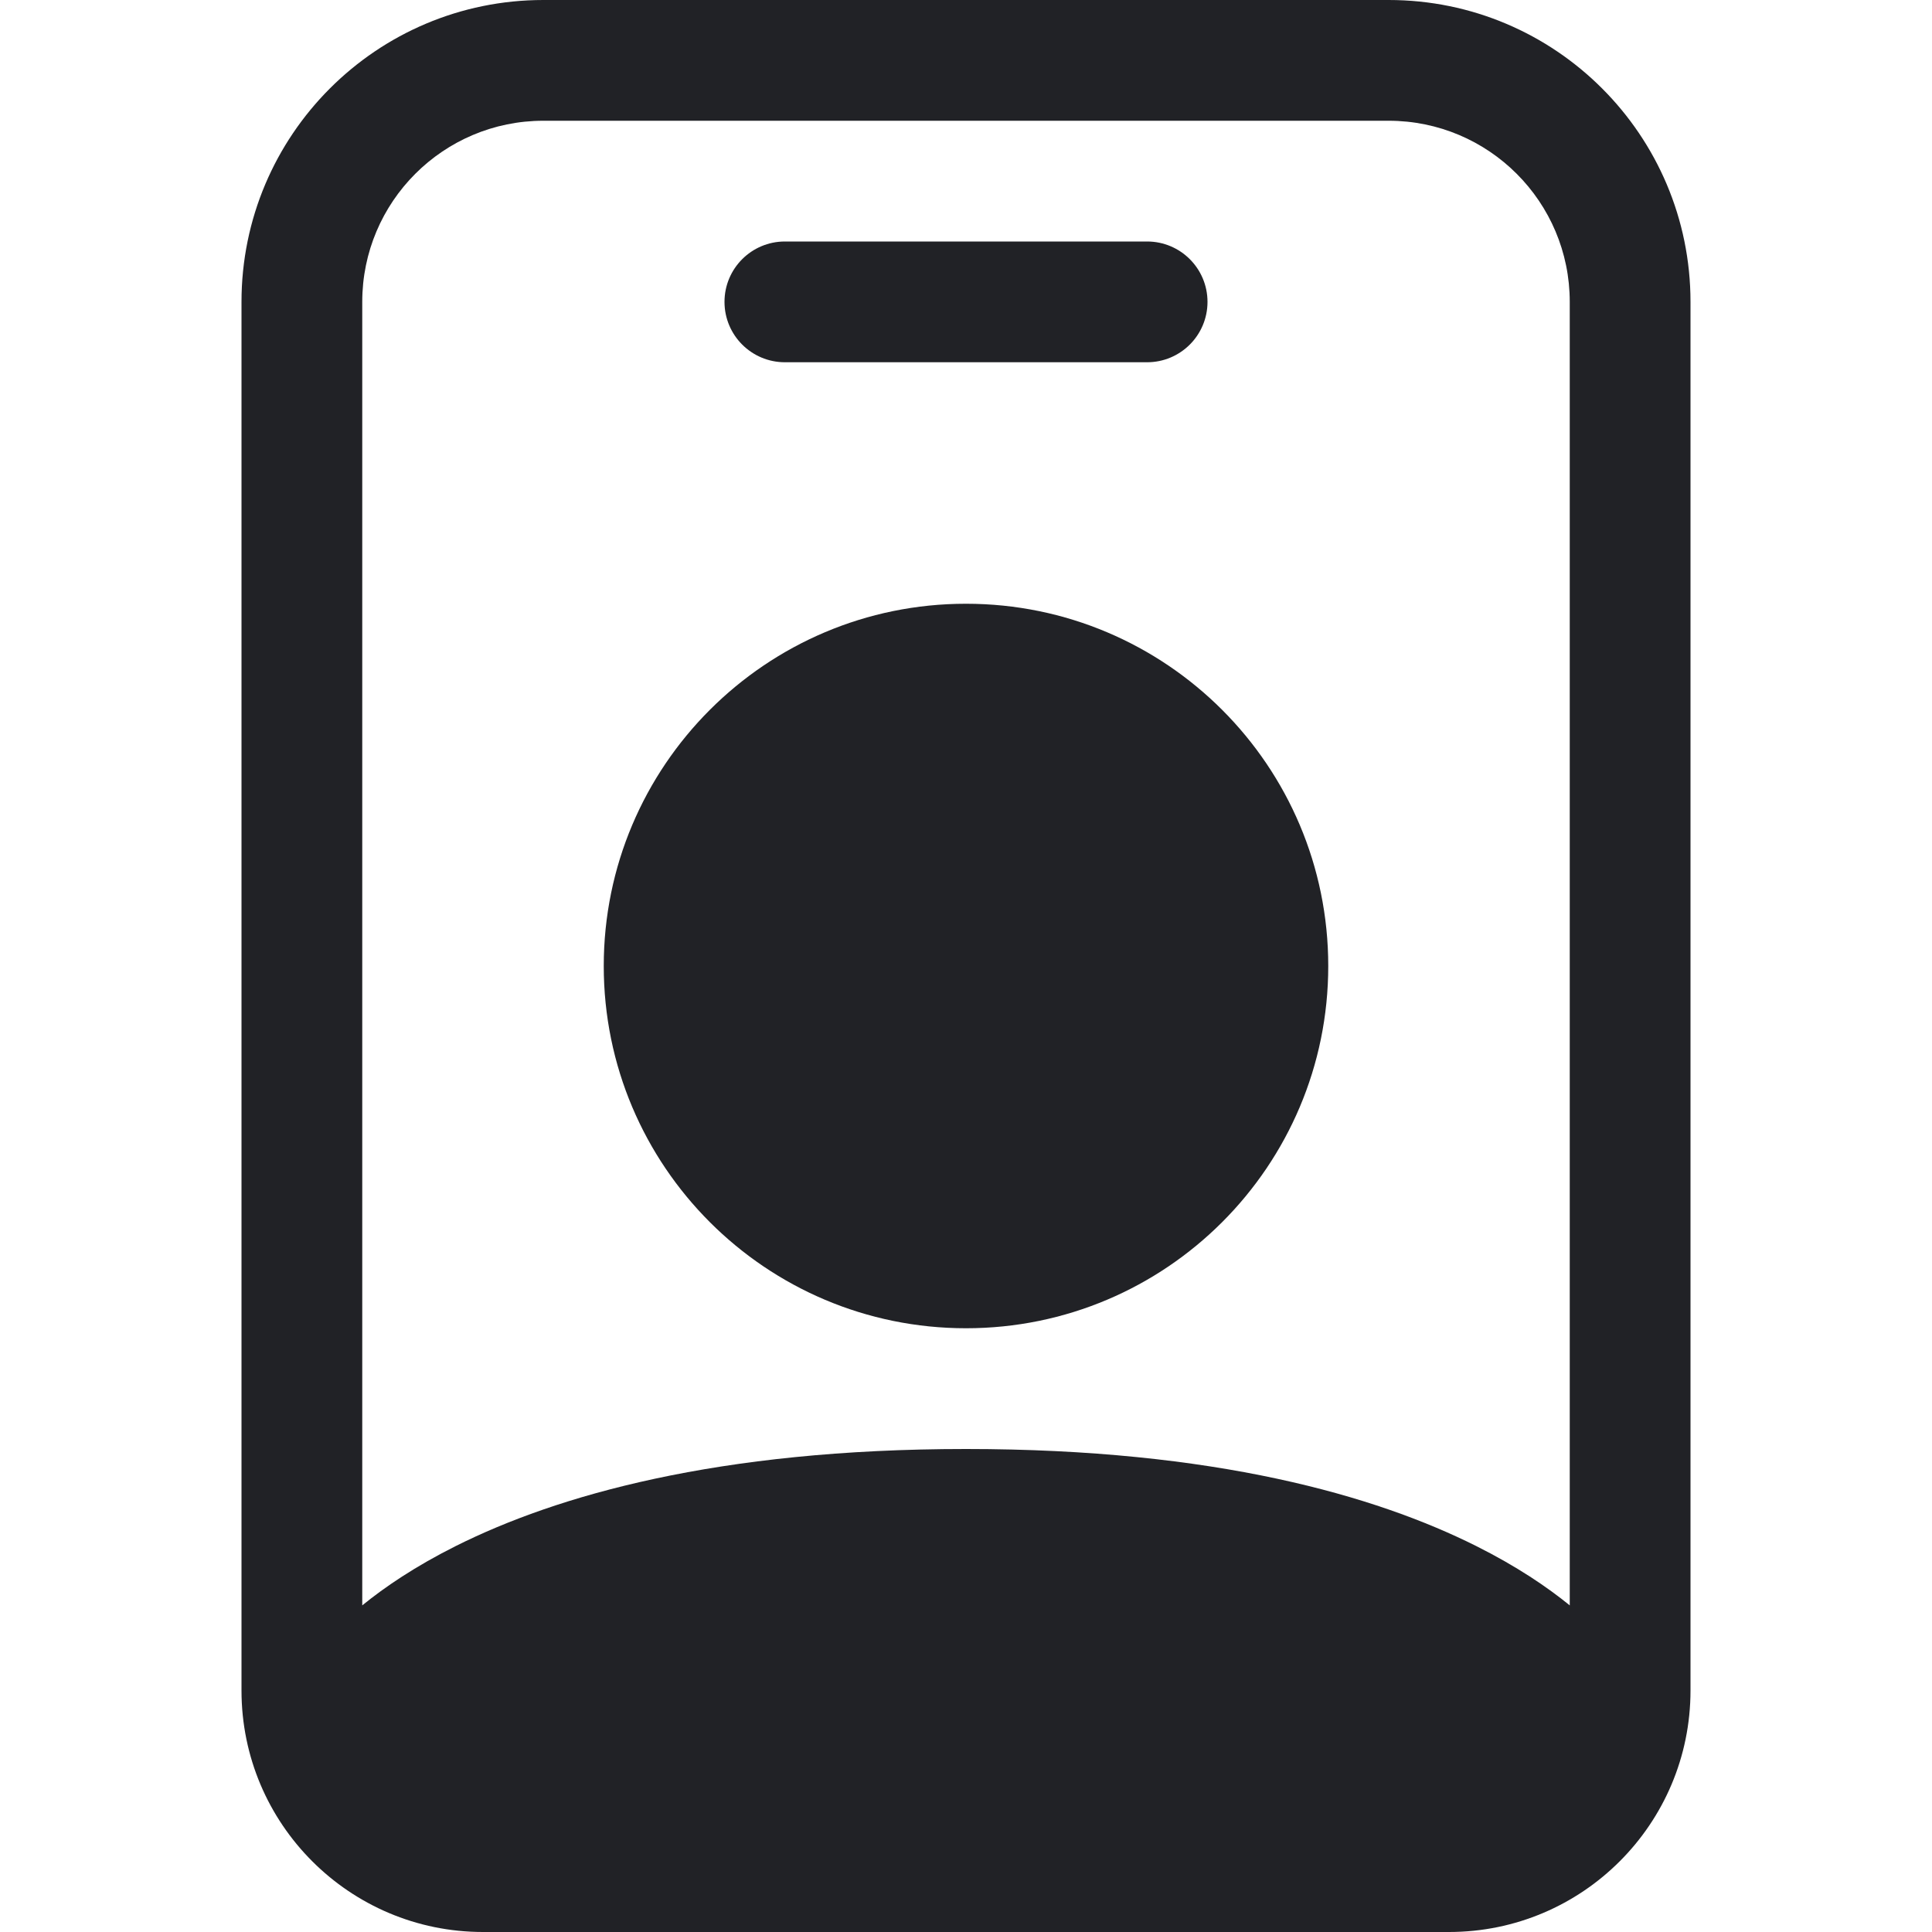
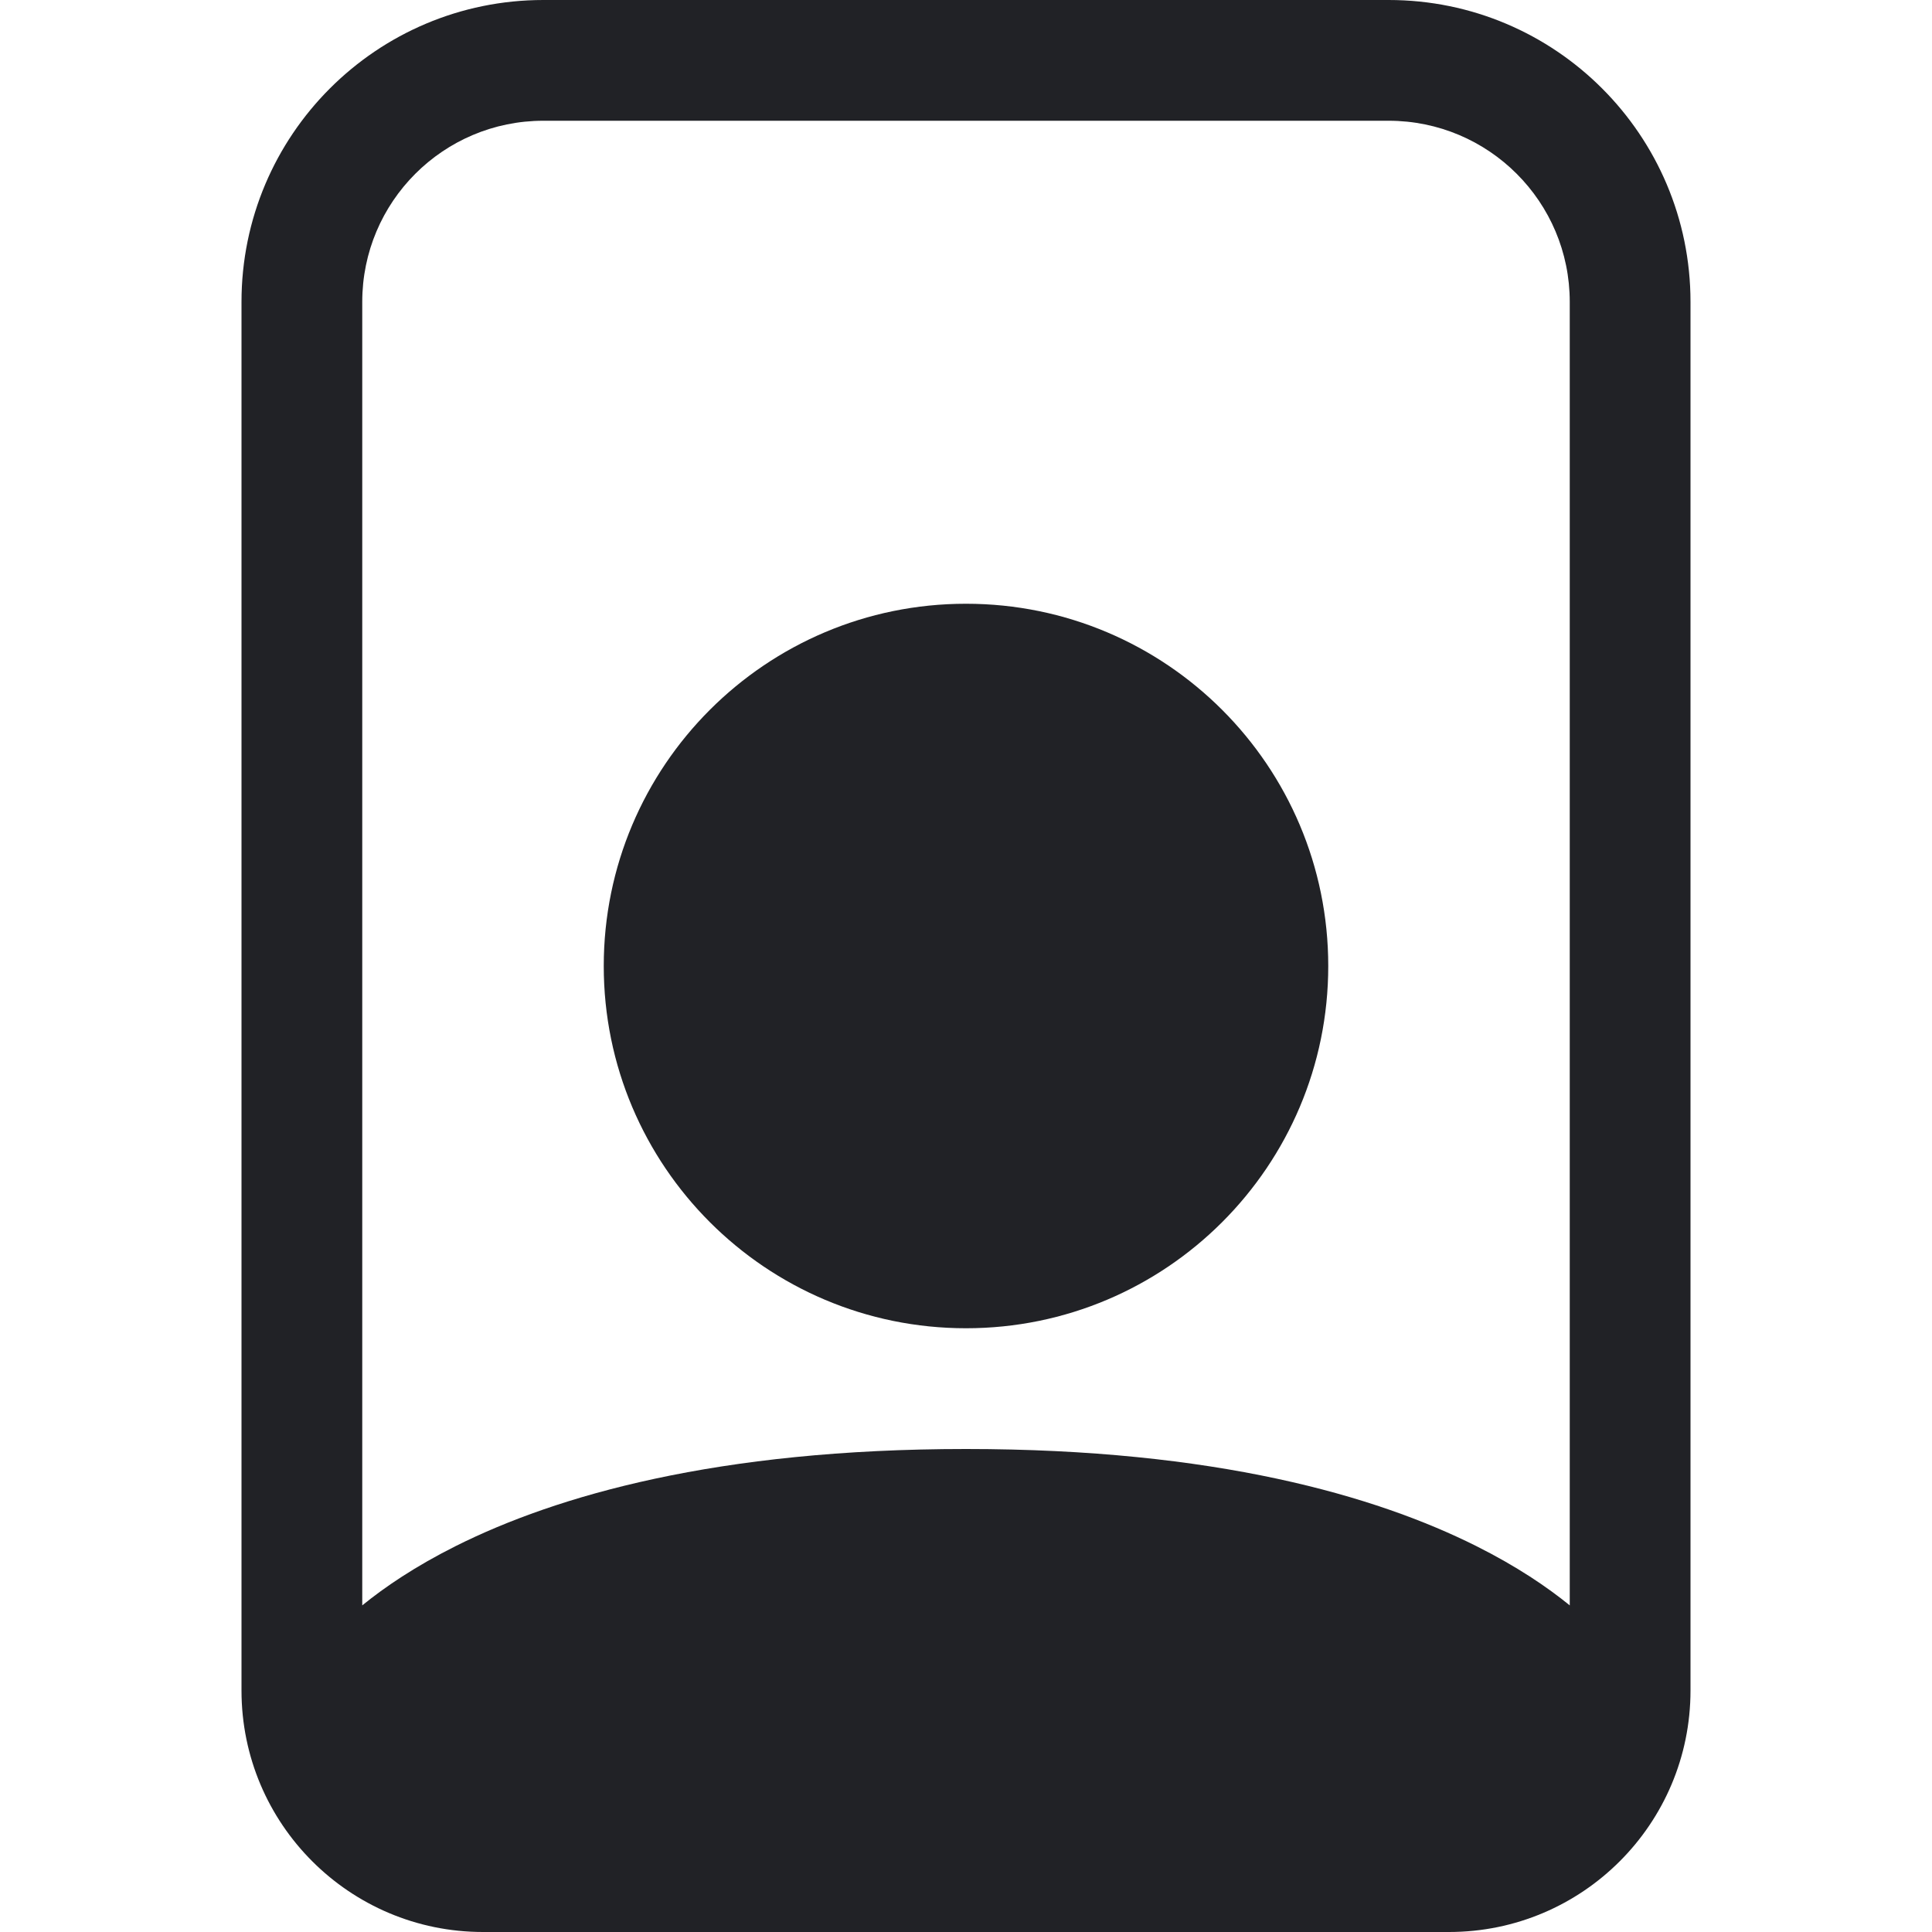
<svg xmlns="http://www.w3.org/2000/svg" width="100" height="100" viewBox="0 0 100 100" fill="none">
-   <path d="M40.625 12.5C38.899 12.5 37.5 13.899 37.5 15.625C37.5 17.351 38.899 18.75 40.625 18.75H59.375C61.101 18.75 62.5 17.351 62.5 15.625C62.5 13.899 61.101 12.5 59.375 12.5H40.625Z" fill="#212226" />
-   <path d="M68.75 50C68.75 60.355 60.355 68.75 50 68.75C39.645 68.75 31.25 60.355 31.25 50C31.25 39.645 39.645 31.25 50 31.25C60.355 31.25 68.75 39.645 68.75 50Z" fill="#212226" />
+   <path d="M68.75 50C68.75 60.355 60.355 68.75 50 68.75C39.645 68.75 31.25 60.355 31.25 50C31.25 39.645 39.645 31.25 50 31.25C60.355 31.25 68.75 39.645 68.75 50" fill="#212226" />
  <path d="M28.125 0C19.496 0 12.5 6.996 12.5 15.625V87.5C12.5 94.404 18.096 100 25 100H75C81.904 100 87.5 94.404 87.5 87.5V15.625C87.5 6.996 80.504 0 71.875 0H28.125ZM18.75 15.625C18.75 10.447 22.947 6.25 28.125 6.25H71.875C77.053 6.25 81.25 10.447 81.25 15.625V83.094C80.095 82.154 78.512 81.075 76.397 80.017C71.2 77.419 62.892 75 50 75C37.108 75 28.8 77.419 23.602 80.017C21.488 81.075 19.905 82.154 18.75 83.094V15.625Z" fill="#212226" />
</svg>